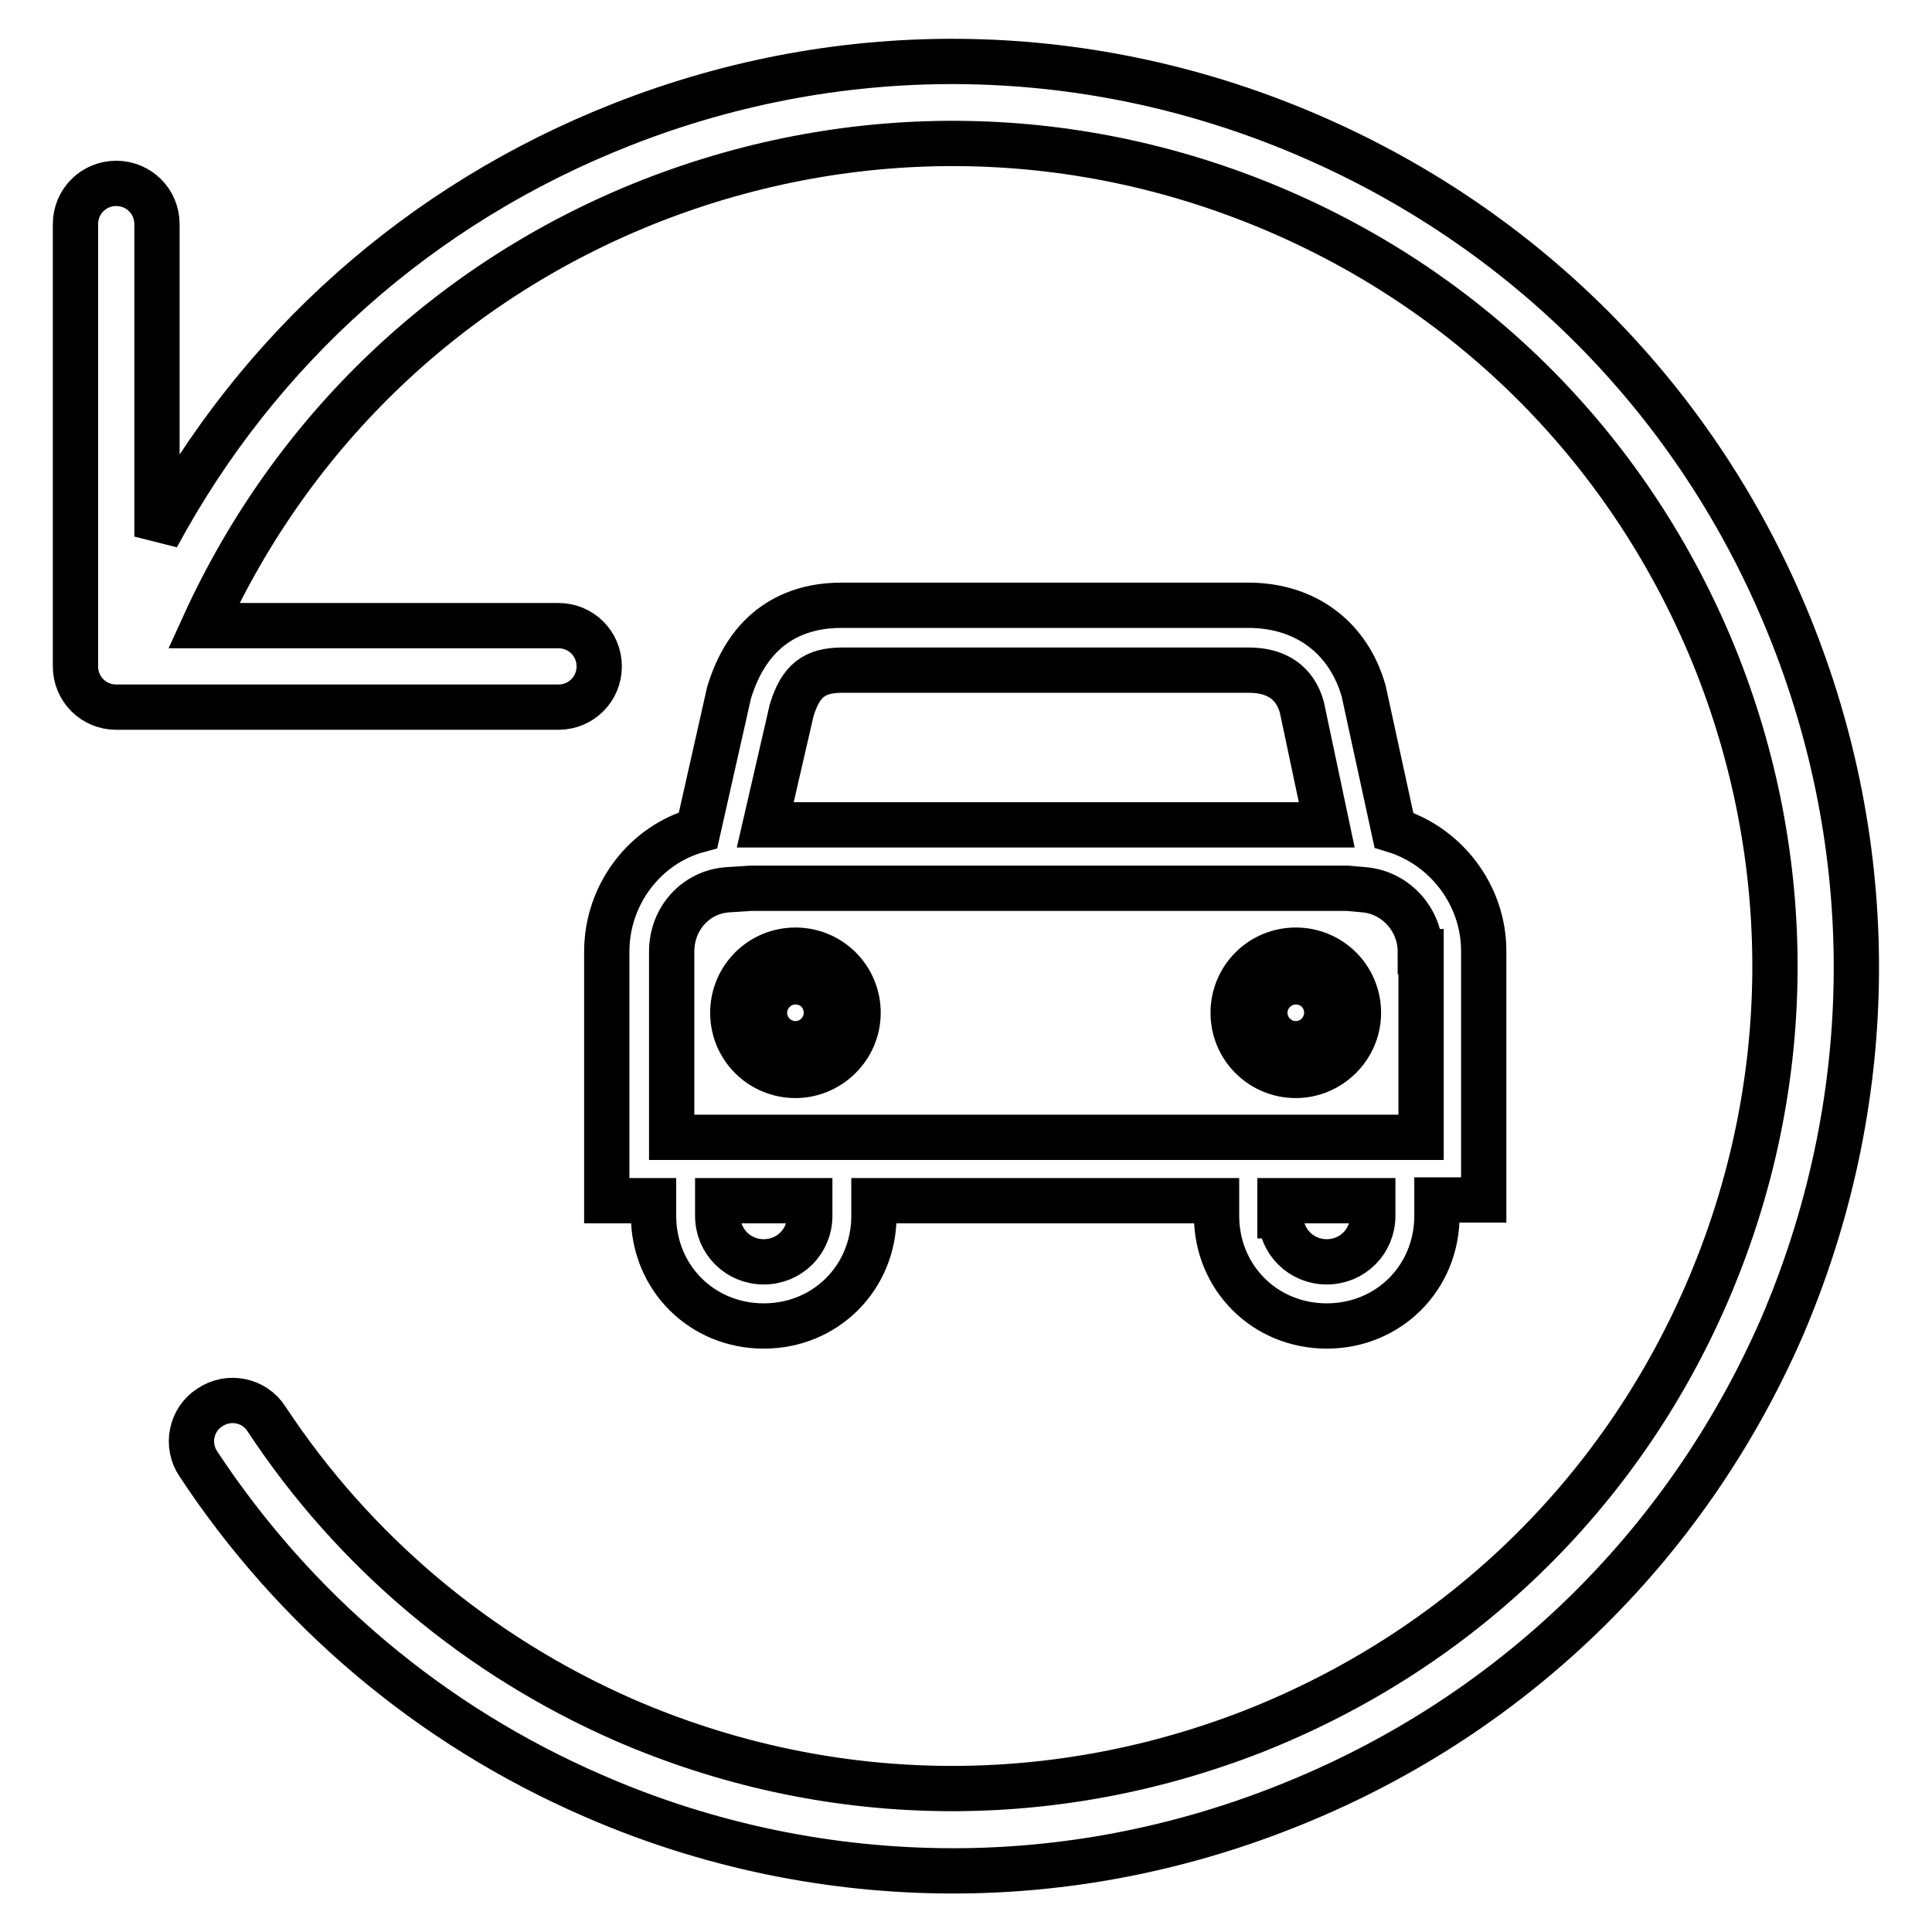
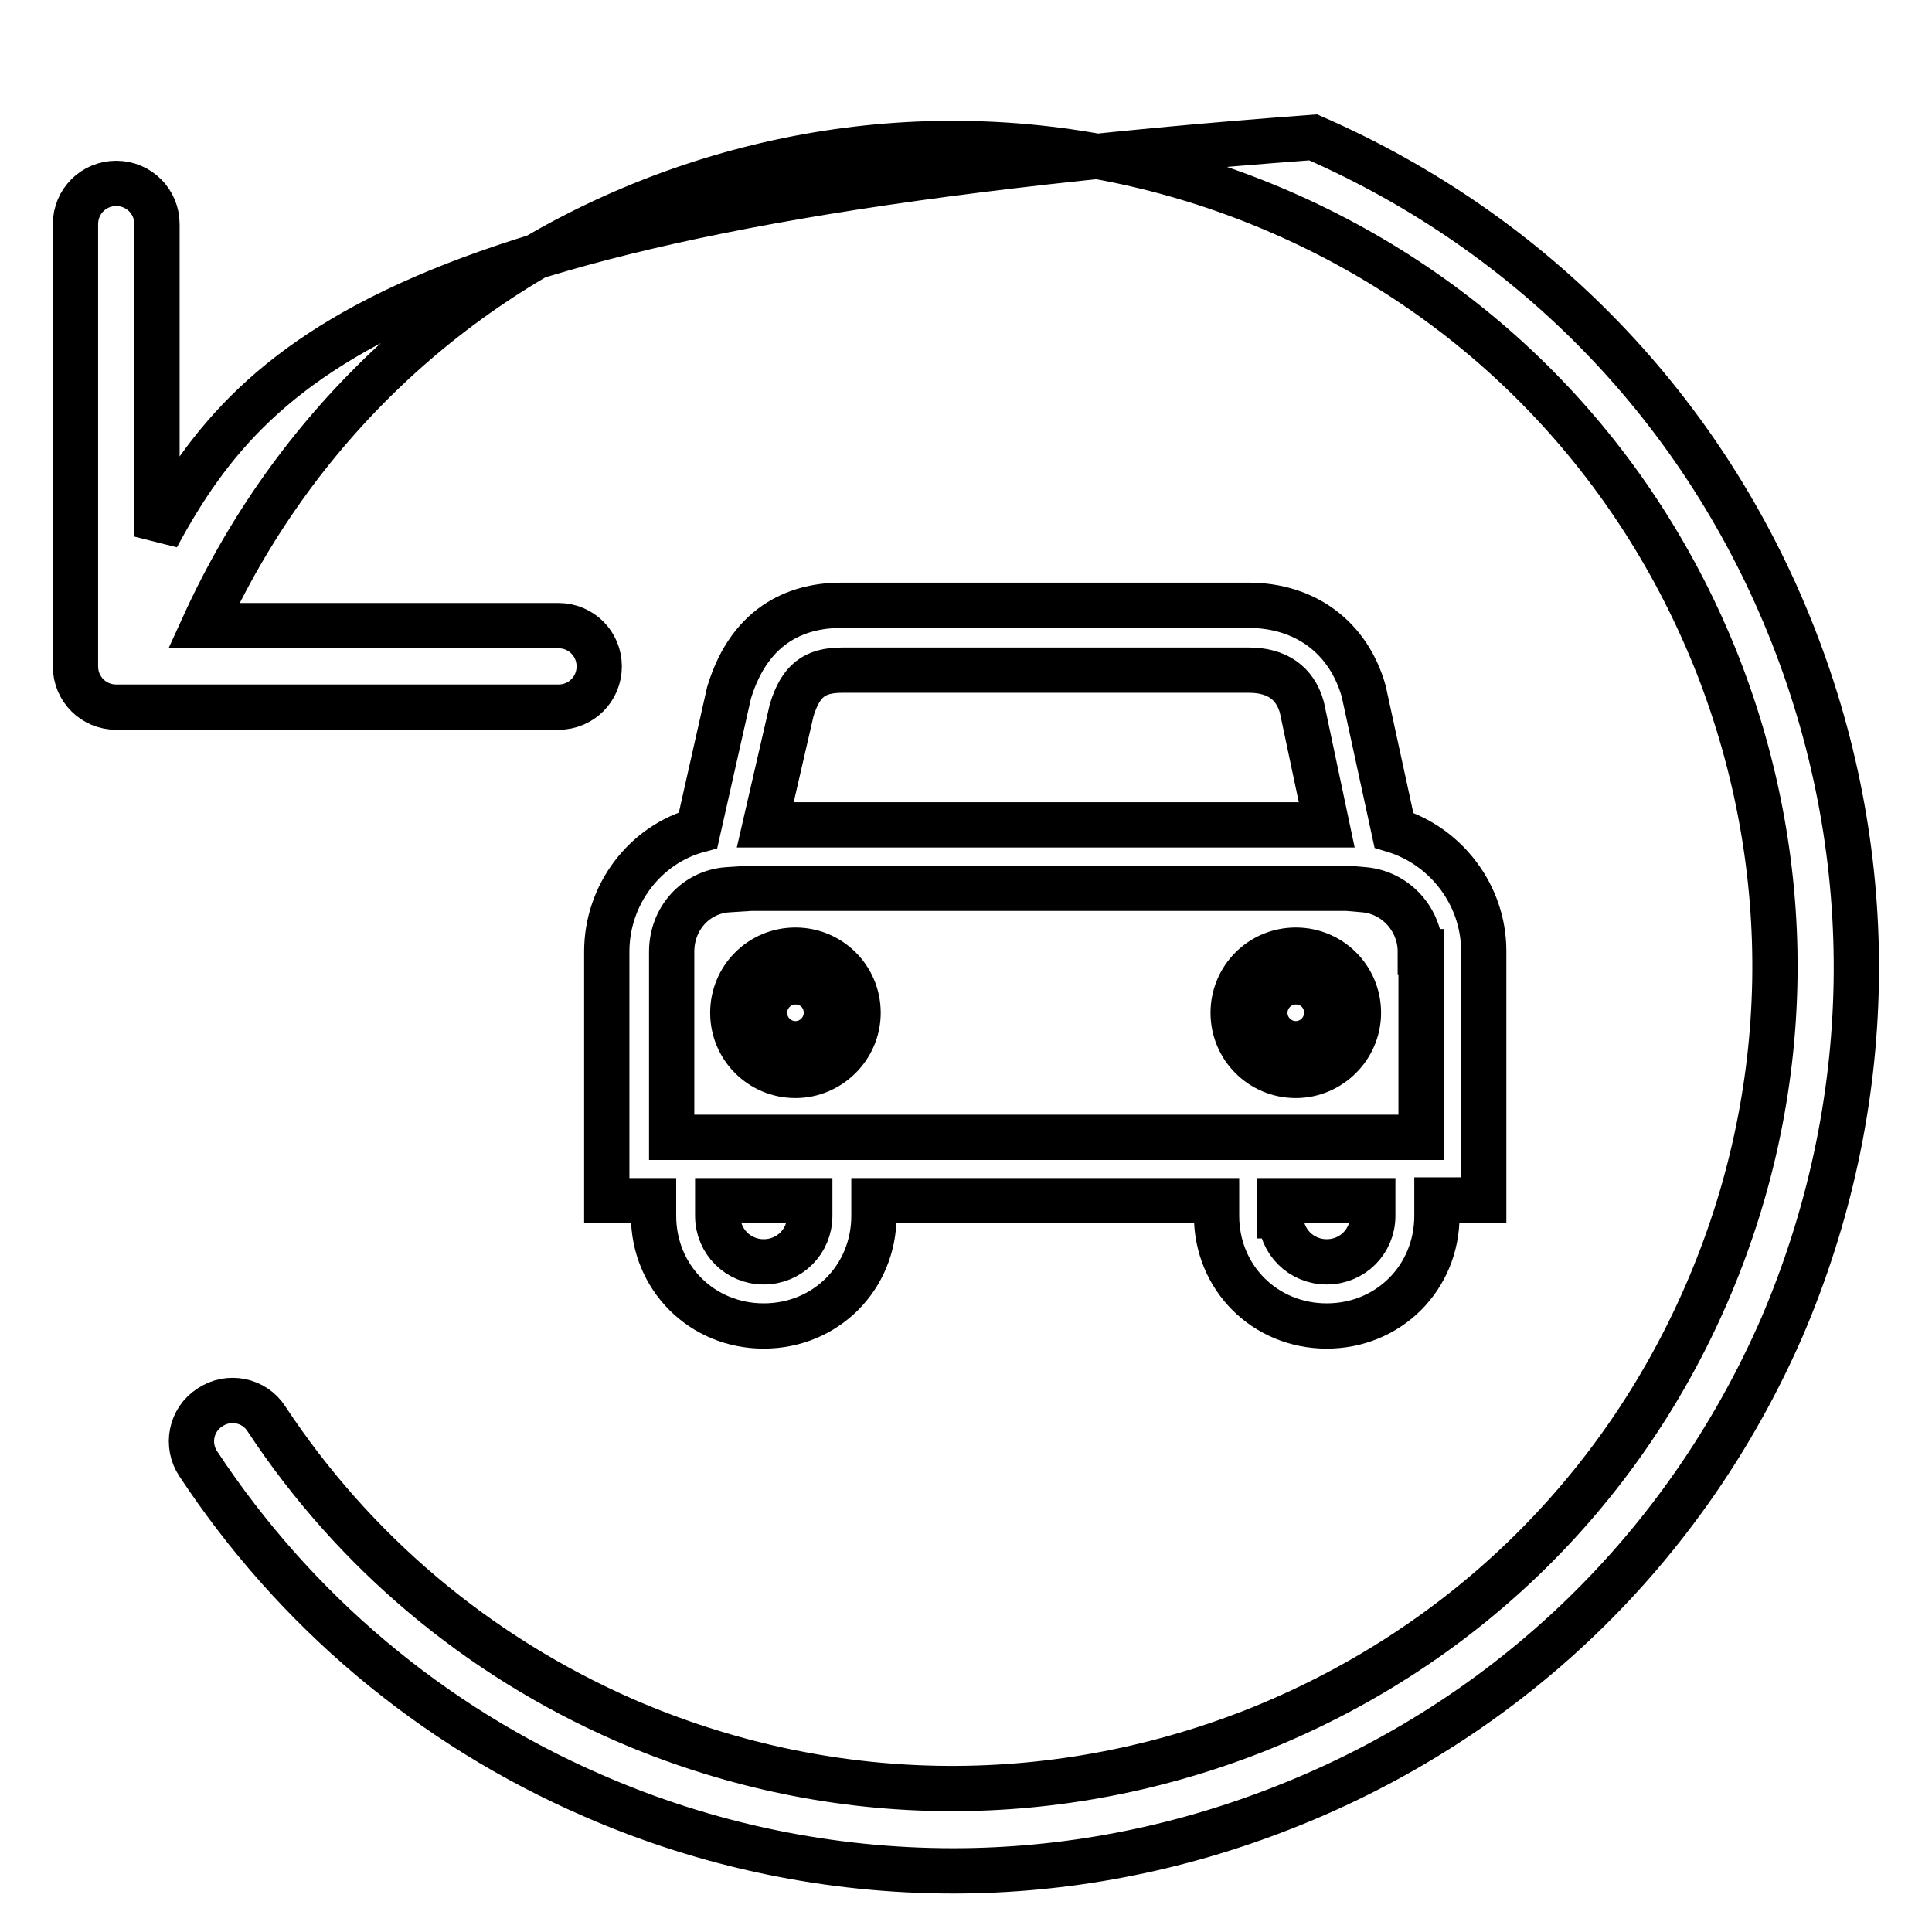
<svg xmlns="http://www.w3.org/2000/svg" version="1.1" x="0px" y="0px" viewBox="0 0 256 256" enable-background="new 0 0 256 256" xml:space="preserve">
  <g>
-     <path stroke-width="6" fill-opacity="0" stroke="#000000" d="M190.4,161.1c0,8.2-6.4,14.6-14.6,14.6c-8.2,0-14.6-6.4-14.6-14.6v-2h-45.4v2c0,8.2-6.4,14.6-14.6,14.6 c-8.2,0-14.6-6.4-14.6-14.6v-2h-6.2v-33c0-7.6,5.1-14.2,12.1-16.1l4.1-18.2c2.9-9.6,9.7-11.6,14.9-11.6h53.9 c7.6,0,13.3,4.3,15.3,11.4l4,18.4c6.9,2.1,11.9,8.6,11.9,16v33h-6.2V161.1L190.4,161.1L190.4,161.1z M169.7,161.1 c0,3.4,2.7,6.1,6.1,6.1c3.4,0,6.1-2.7,6.1-6.1v-2h-12.3V161.1L169.7,161.1L169.7,161.1z M95.1,161.1c0,3.4,2.7,6.1,6.1,6.1 c3.4,0,6.1-2.7,6.1-6.1v-2H95.1L95.1,161.1L95.1,161.1L95.1,161.1z M172.5,93.7c-0.9-3.2-3.3-4.9-7-4.9h-53.9 c-3.7,0-5.5,1.4-6.7,5.3l-3.5,15.2h74.4L172.5,93.7L172.5,93.7L172.5,93.7z M188.2,126.1c0-4.2-3.2-7.8-7.4-8.2l-2.3-0.2h-79l0,0 l-3.1,0.2c-4.2,0.3-7.4,3.8-7.4,8.2v24.6h98.5v0h0.8V126.1L188.2,126.1L188.2,126.1z M171.7,142.5c-4.6,0-8.3-3.7-8.3-8.3 c0-4.6,3.7-8.3,8.3-8.3c4.6,0,8.3,3.7,8.3,8.3C180,138.8,176.2,142.5,171.7,142.5L171.7,142.5L171.7,142.5z M171.7,130.1 c-2.3,0-4.1,1.9-4.1,4.1c0,2.3,1.9,4.1,4.1,4.1c2.3,0,4.1-1.9,4.1-4.1C175.8,131.9,174,130.1,171.7,130.1L171.7,130.1L171.7,130.1z  M105.4,142.5c-4.6,0-8.3-3.7-8.3-8.3c0-4.6,3.7-8.3,8.3-8.3c4.6,0,8.3,3.7,8.3,8.3C113.7,138.8,109.9,142.5,105.4,142.5 L105.4,142.5L105.4,142.5z M105.4,130.1c-2.3,0-4.1,1.9-4.1,4.1c0,2.3,1.9,4.1,4.1,4.1c2.3,0,4.1-1.9,4.1-4.1 C109.5,131.9,107.7,130.1,105.4,130.1L105.4,130.1L105.4,130.1z M237.6,84.2c-11.7-29.8-34.3-53.2-63.6-66 c-29.3-12.8-61.9-13.4-91.6-1.7C55.7,27,34.2,46.2,20.8,71.1V29.7c0-3-2.4-5.4-5.4-5.4c-3,0-5.4,2.4-5.4,5.4v58.6 c0,3,2.4,5.4,5.4,5.4h58.6c3,0,5.4-2.4,5.4-5.4c0-3-2.4-5.4-5.4-5.4H27C38.8,57,59.8,37,86.3,26.6c27.1-10.6,56.7-10.1,83.4,1.5 c26.7,11.6,47.2,32.9,57.9,60c10.6,27.1,10.1,56.7-1.5,83.4c-11.6,26.7-32.9,47.2-60,57.9c-27.1,10.6-56.7,10.1-83.4-1.5 c-19.4-8.5-35.8-22.3-47.4-39.9c-1.6-2.5-5-3.2-7.5-1.5c-2.5,1.6-3.2,5-1.5,7.5c12.8,19.4,30.8,34.6,52.2,43.9 c15.3,6.7,31.6,10,47.8,10c14.8,0,29.6-2.8,43.8-8.4c29.8-11.7,53.2-34.3,66-63.6C248.7,146.5,249.3,114,237.6,84.2L237.6,84.2z" />
+     <path stroke-width="6" fill-opacity="0" stroke="#000000" d="M190.4,161.1c0,8.2-6.4,14.6-14.6,14.6c-8.2,0-14.6-6.4-14.6-14.6v-2h-45.4v2c0,8.2-6.4,14.6-14.6,14.6 c-8.2,0-14.6-6.4-14.6-14.6v-2h-6.2v-33c0-7.6,5.1-14.2,12.1-16.1l4.1-18.2c2.9-9.6,9.7-11.6,14.9-11.6h53.9 c7.6,0,13.3,4.3,15.3,11.4l4,18.4c6.9,2.1,11.9,8.6,11.9,16v33h-6.2V161.1L190.4,161.1L190.4,161.1z M169.7,161.1 c0,3.4,2.7,6.1,6.1,6.1c3.4,0,6.1-2.7,6.1-6.1v-2h-12.3V161.1L169.7,161.1L169.7,161.1z M95.1,161.1c0,3.4,2.7,6.1,6.1,6.1 c3.4,0,6.1-2.7,6.1-6.1v-2H95.1L95.1,161.1L95.1,161.1L95.1,161.1z M172.5,93.7c-0.9-3.2-3.3-4.9-7-4.9h-53.9 c-3.7,0-5.5,1.4-6.7,5.3l-3.5,15.2h74.4L172.5,93.7L172.5,93.7L172.5,93.7z M188.2,126.1c0-4.2-3.2-7.8-7.4-8.2l-2.3-0.2h-79l0,0 l-3.1,0.2c-4.2,0.3-7.4,3.8-7.4,8.2v24.6h98.5v0h0.8V126.1L188.2,126.1L188.2,126.1z M171.7,142.5c-4.6,0-8.3-3.7-8.3-8.3 c0-4.6,3.7-8.3,8.3-8.3c4.6,0,8.3,3.7,8.3,8.3C180,138.8,176.2,142.5,171.7,142.5L171.7,142.5L171.7,142.5z M171.7,130.1 c-2.3,0-4.1,1.9-4.1,4.1c0,2.3,1.9,4.1,4.1,4.1c2.3,0,4.1-1.9,4.1-4.1C175.8,131.9,174,130.1,171.7,130.1L171.7,130.1L171.7,130.1z  M105.4,142.5c-4.6,0-8.3-3.7-8.3-8.3c0-4.6,3.7-8.3,8.3-8.3c4.6,0,8.3,3.7,8.3,8.3C113.7,138.8,109.9,142.5,105.4,142.5 L105.4,142.5L105.4,142.5z M105.4,130.1c-2.3,0-4.1,1.9-4.1,4.1c0,2.3,1.9,4.1,4.1,4.1c2.3,0,4.1-1.9,4.1-4.1 C109.5,131.9,107.7,130.1,105.4,130.1L105.4,130.1L105.4,130.1z M237.6,84.2c-11.7-29.8-34.3-53.2-63.6-66 C55.7,27,34.2,46.2,20.8,71.1V29.7c0-3-2.4-5.4-5.4-5.4c-3,0-5.4,2.4-5.4,5.4v58.6 c0,3,2.4,5.4,5.4,5.4h58.6c3,0,5.4-2.4,5.4-5.4c0-3-2.4-5.4-5.4-5.4H27C38.8,57,59.8,37,86.3,26.6c27.1-10.6,56.7-10.1,83.4,1.5 c26.7,11.6,47.2,32.9,57.9,60c10.6,27.1,10.1,56.7-1.5,83.4c-11.6,26.7-32.9,47.2-60,57.9c-27.1,10.6-56.7,10.1-83.4-1.5 c-19.4-8.5-35.8-22.3-47.4-39.9c-1.6-2.5-5-3.2-7.5-1.5c-2.5,1.6-3.2,5-1.5,7.5c12.8,19.4,30.8,34.6,52.2,43.9 c15.3,6.7,31.6,10,47.8,10c14.8,0,29.6-2.8,43.8-8.4c29.8-11.7,53.2-34.3,66-63.6C248.7,146.5,249.3,114,237.6,84.2L237.6,84.2z" />
  </g>
</svg>